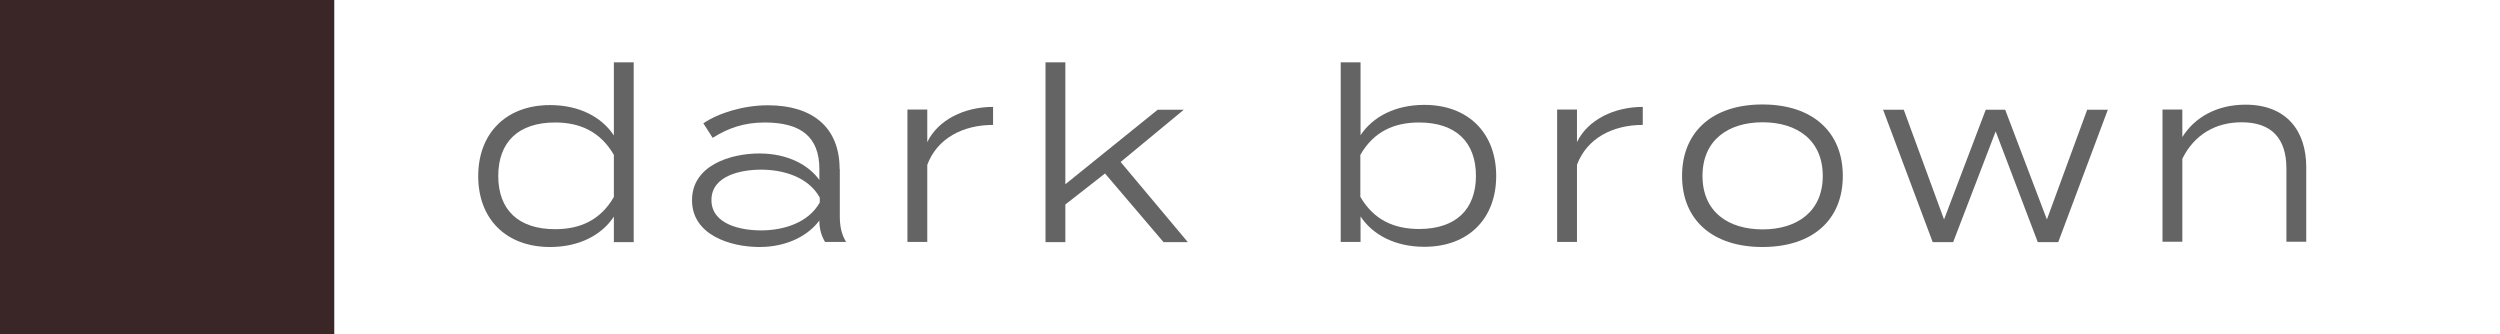
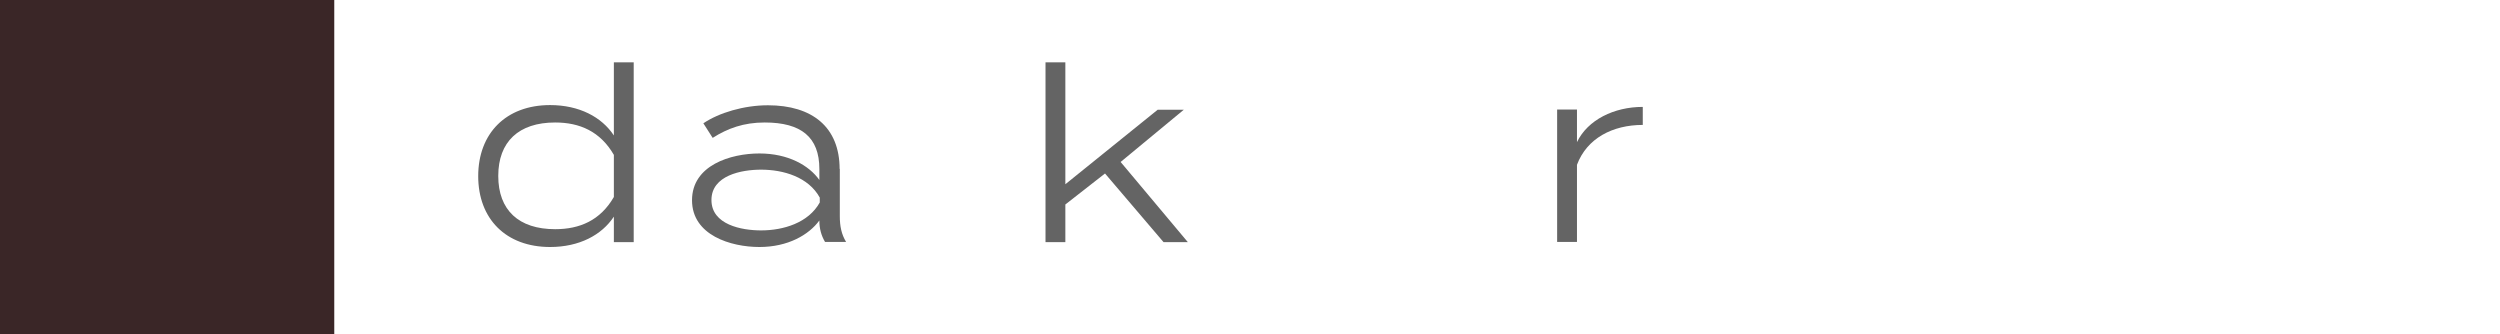
<svg xmlns="http://www.w3.org/2000/svg" id="_レイヤー_2" viewBox="0 0 123.48 16.51">
  <defs>
    <style>.cls-1{fill:none;}.cls-1,.cls-2,.cls-3{stroke-width:0px;}.cls-2{fill:#3a2627;}.cls-3{fill:#646464;}</style>
  </defs>
  <g id="design">
    <path class="cls-3" d="M30.32,6.68v-3.6h.98v8.88h-.98v-1.26c-.6.91-1.71,1.5-3.15,1.5-2.18,0-3.55-1.39-3.55-3.5s1.37-3.51,3.55-3.51c1.44,0,2.55.59,3.15,1.5ZM30.32,9.72v-2.07c-.67-1.16-1.69-1.6-2.9-1.6-1.8,0-2.81.95-2.81,2.64s1.01,2.63,2.81,2.63c1.21,0,2.23-.43,2.9-1.59Z" />
    <path class="cls-3" d="M41.48,8.33v2.35c0,.49.08.89.31,1.27h-1.04c-.19-.32-.28-.67-.28-1.04v-.02c-.52.71-1.55,1.31-2.96,1.31s-3.33-.58-3.33-2.31,1.91-2.31,3.33-2.31,2.45.59,2.96,1.31v-.54c0-1.58-.9-2.3-2.7-2.3-1.04,0-1.83.29-2.57.76l-.46-.72c.77-.52,2-.89,3.19-.89,2.19,0,3.54,1.08,3.54,3.15ZM40.49,9.76c-.56-1.02-1.8-1.38-2.9-1.38-.96,0-2.45.28-2.45,1.5s1.49,1.5,2.45,1.5c1.1,0,2.34-.37,2.9-1.38v-.24Z" />
-     <path class="cls-3" d="M44.82,11.95v-6.54h.98v1.61c.53-1.1,1.83-1.74,3.25-1.74v.89c-1.49,0-2.76.66-3.25,1.97v3.81h-.98Z" />
    <path class="cls-3" d="M54.59,8.56l-1.97,1.54v1.86h-.98V3.08h.98v6.02l4.56-3.68h1.29l-3.12,2.58,3.32,3.96h-1.2l-2.89-3.39Z" />
-     <path class="cls-3" d="M73.9,8.69c0,2.11-1.37,3.5-3.55,3.5-1.44,0-2.55-.59-3.15-1.5v1.26h-.98V3.08h.98v3.6c.6-.91,1.71-1.5,3.15-1.5,2.18,0,3.55,1.4,3.55,3.51ZM72.9,8.69c0-1.69-1.01-2.64-2.81-2.64-1.21,0-2.23.43-2.9,1.6v2.07c.67,1.16,1.69,1.59,2.9,1.59,1.8,0,2.81-.95,2.81-2.63Z" />
    <path class="cls-3" d="M76.91,11.95v-6.54h.98v1.61c.53-1.1,1.83-1.74,3.25-1.74v.89c-1.49,0-2.76.66-3.25,1.97v3.81h-.98Z" />
-     <path class="cls-3" d="M83.08,8.69c0-2.16,1.48-3.53,3.97-3.53s3.97,1.37,3.97,3.53-1.48,3.51-3.97,3.51-3.97-1.36-3.97-3.51ZM90.03,8.69c0-1.77-1.27-2.65-2.97-2.65s-2.97.88-2.97,2.65,1.27,2.64,2.97,2.64,2.97-.88,2.97-2.64Z" />
-     <path class="cls-3" d="M104.11,5.42l-2.45,6.54h-1.01l-2.08-5.47-2.1,5.47h-1.01l-2.45-6.54h1.02l1.99,5.42,2.06-5.42h.96l2.06,5.42,1.99-5.42h1Z" />
-     <path class="cls-3" d="M106.81,11.95v-6.54h.98v1.36c.61-.98,1.71-1.6,3.12-1.6,2.03,0,3,1.3,3,3.08v3.69h-.98v-3.62c0-1.48-.73-2.28-2.21-2.28-1.27,0-2.33.59-2.93,1.8v4.1h-.98Z" />
    <rect class="cls-2" x="0" width="16.51" height="16.51" />
    <rect class="cls-1" y="6.78" width="123.48" height="3.8" />
  </g>
</svg>